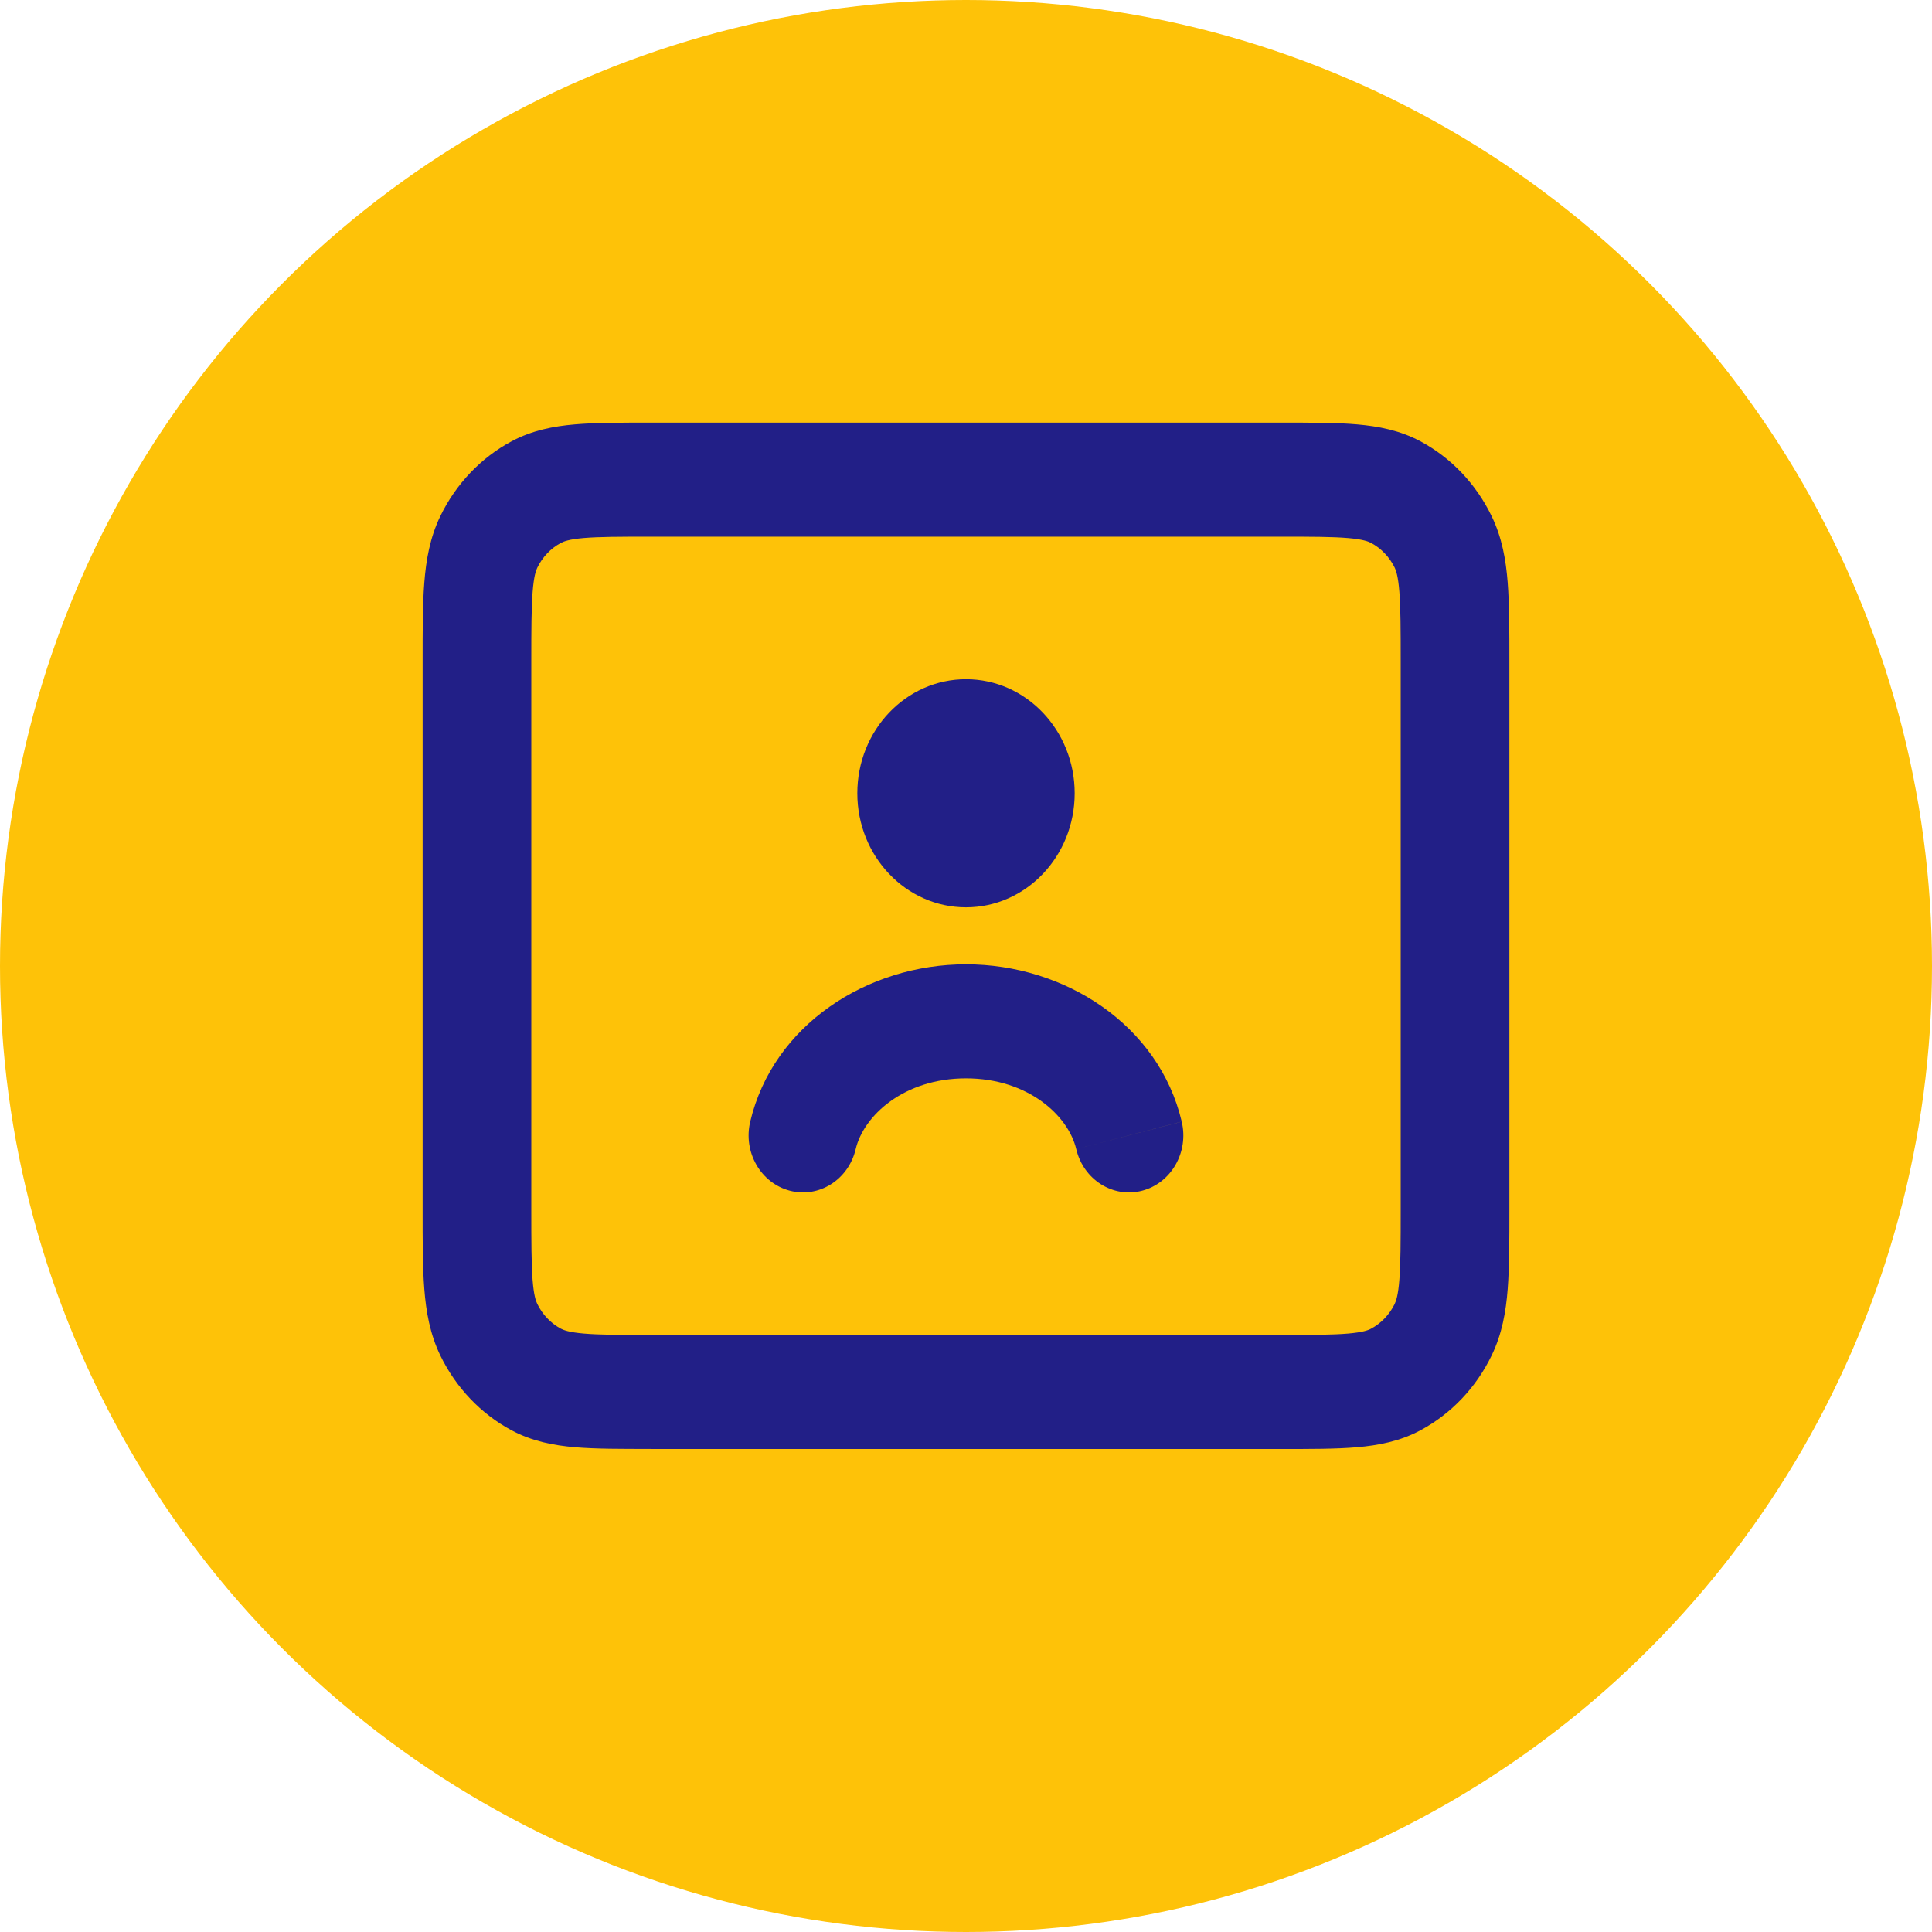
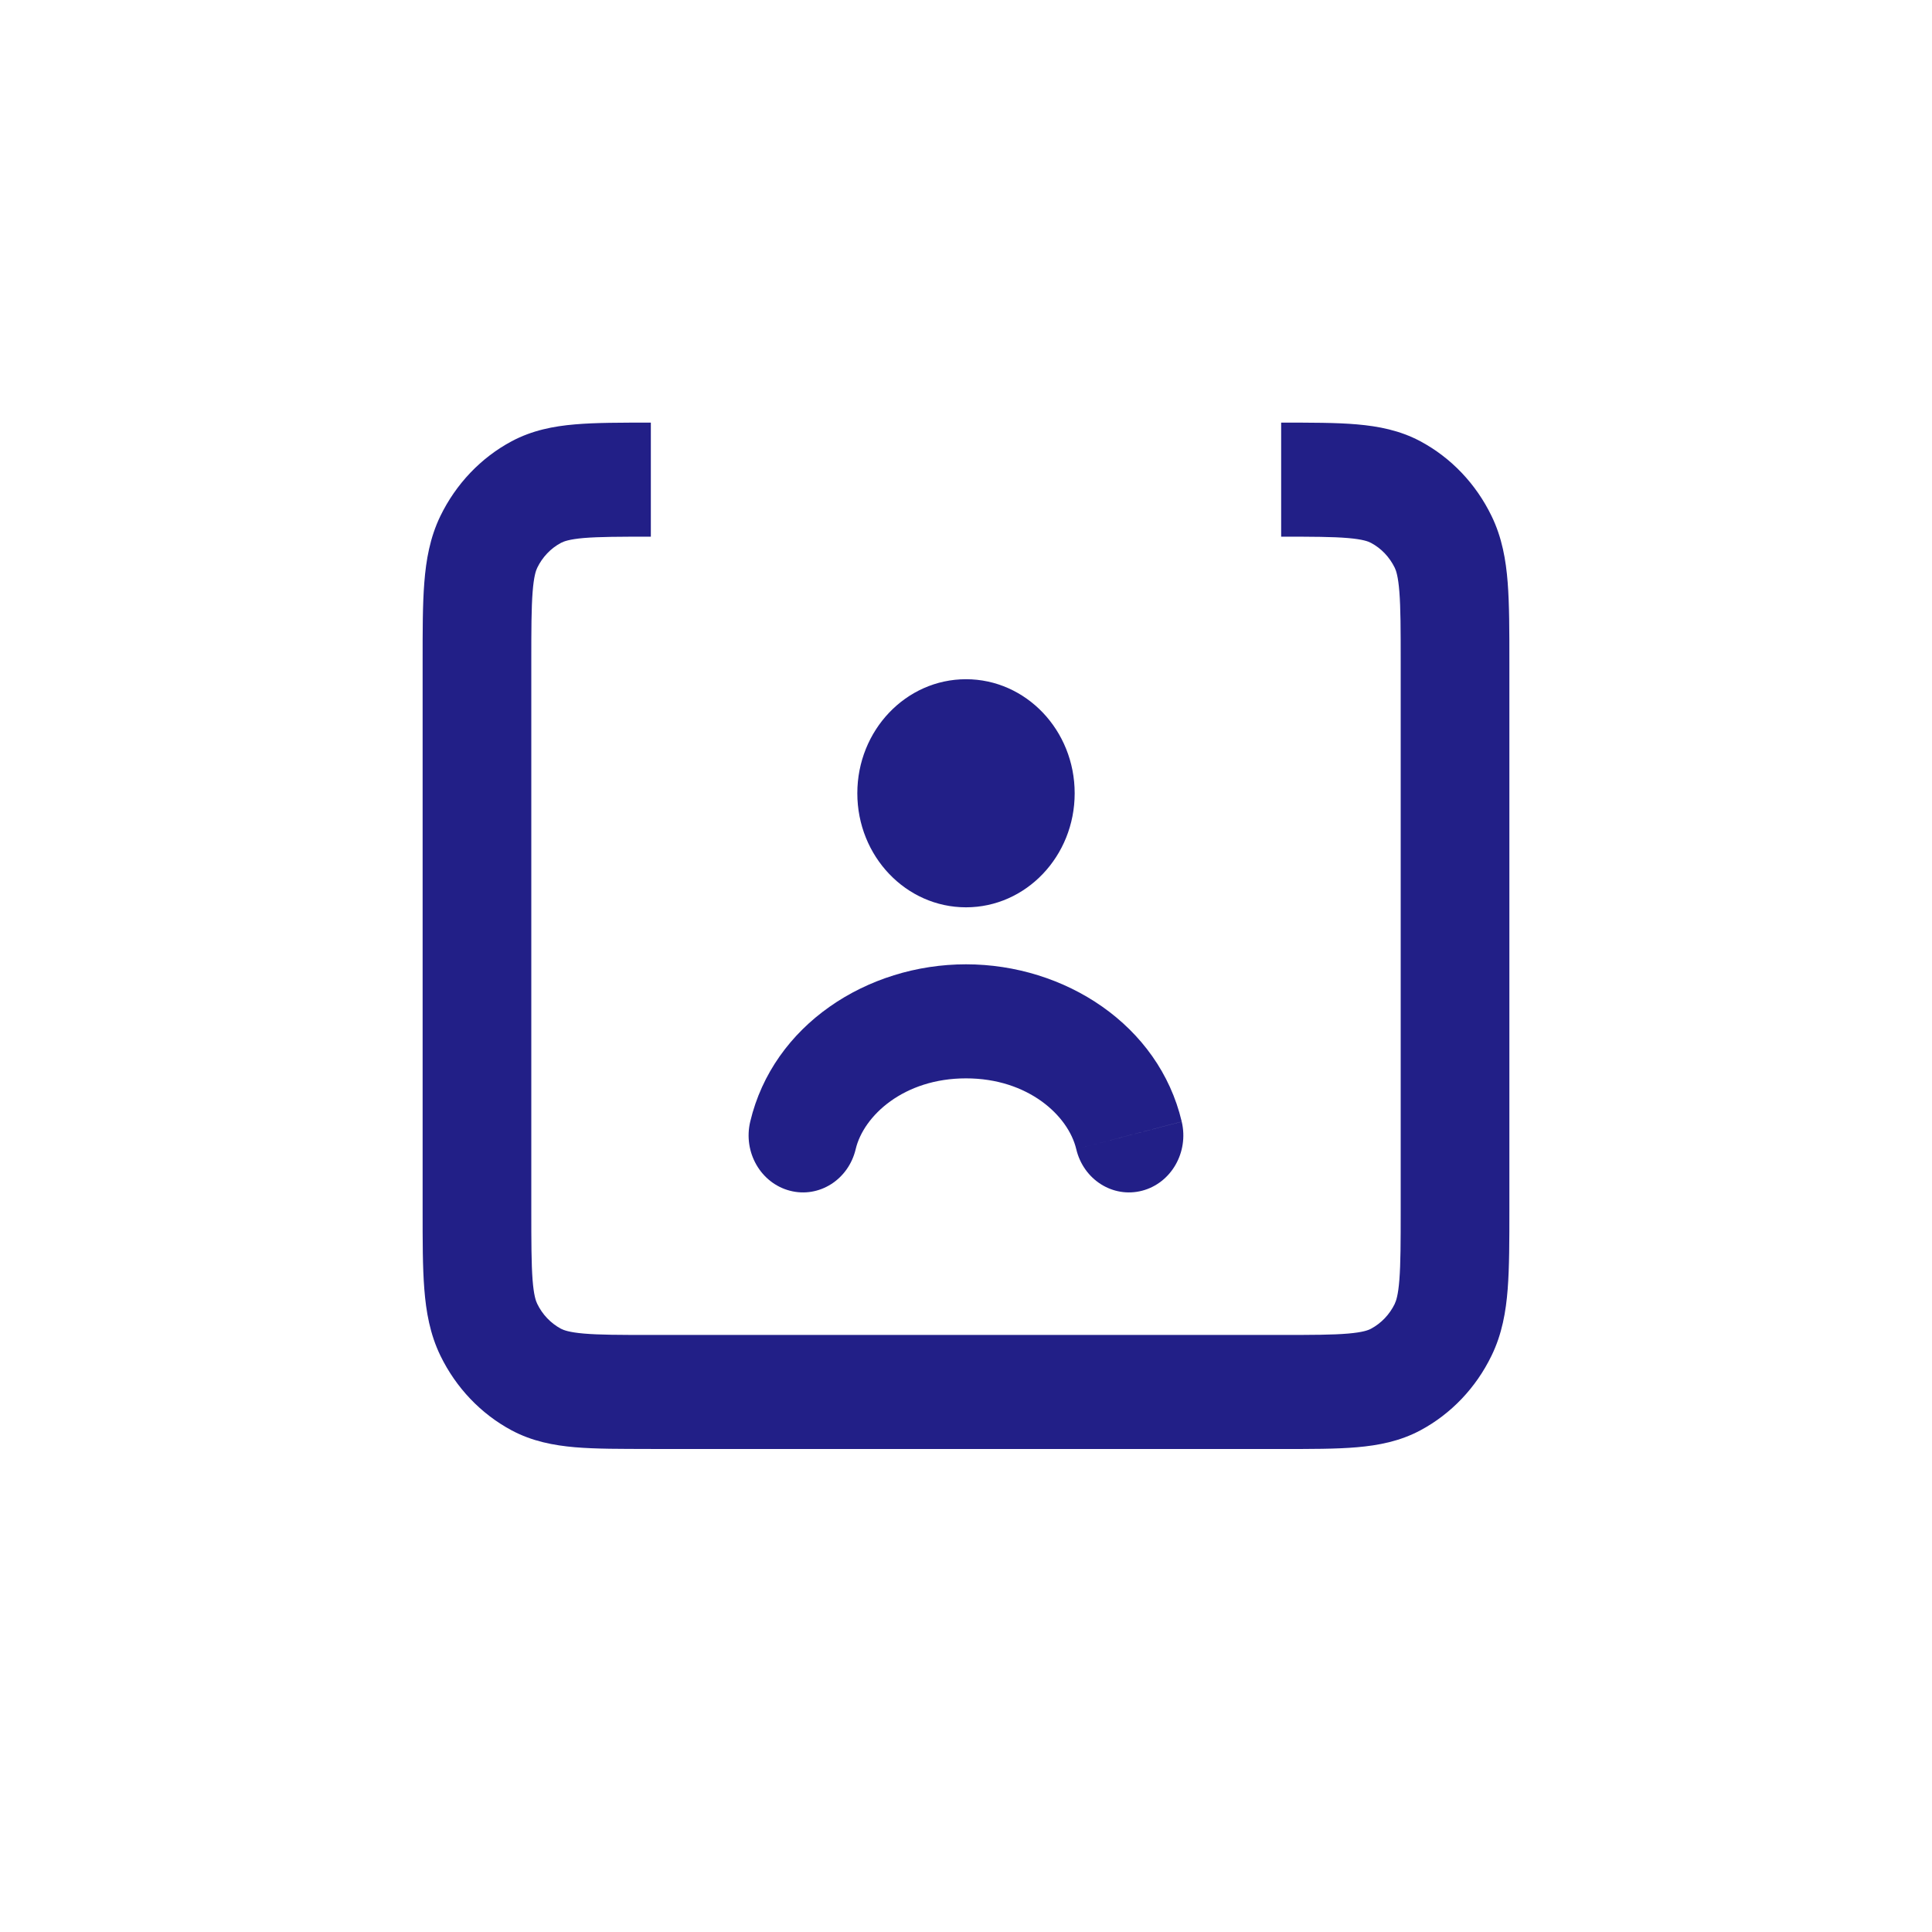
<svg xmlns="http://www.w3.org/2000/svg" width="32" height="32" viewBox="0 0 32 32" fill="none">
-   <circle cx="16" cy="16" r="16" fill="#FEC208" />
-   <path d="M17.826 19.033C17.946 19.54 18.434 19.848 18.917 19.722C19.399 19.596 19.693 19.084 19.573 18.578L17.826 19.033ZM12.426 18.578C12.306 19.084 12.6 19.596 13.083 19.722C13.565 19.848 14.053 19.54 14.173 19.033L12.426 18.578ZM16 12.194C15.503 12.194 15.1 12.617 15.1 13.139C15.1 13.66 15.503 14.083 16 14.083V12.194V12.194ZM16.009 14.083C16.506 14.083 16.909 13.661 16.909 13.139C16.909 12.617 16.506 12.194 16.009 12.194V14.084V14.083ZM16 13.139V15.028C16.994 15.028 17.8 14.182 17.8 13.139H16ZM16 13.139H14.2C14.2 14.182 15.006 15.028 16 15.028V13.139ZM16 13.139V11.25C15.006 11.25 14.2 12.096 14.2 13.139H16ZM16 13.139H17.8C17.8 12.096 16.994 11.25 16 11.25V13.139ZM16 17.861C17.03 17.861 17.695 18.48 17.826 19.033L19.573 18.577C19.194 16.975 17.635 15.972 16 15.972V17.861ZM14.173 19.033C14.304 18.48 14.969 17.861 16 17.861V15.972C14.364 15.972 12.806 16.975 12.426 18.578L14.173 19.033ZM16 14.083H16.009V12.194H16V14.083ZM10.78 8.889H21.22V7H10.78V8.889ZM23.2 10.967V20.033H25V10.967H23.2ZM21.22 22.111H10.78V24H21.22V22.111ZM8.8 20.033V10.967H7V20.033H8.8ZM10.78 22.111C10.261 22.111 9.926 22.11 9.671 22.088C9.426 22.067 9.336 22.031 9.291 22.008L8.474 23.691C8.815 23.873 9.169 23.94 9.524 23.971C9.87 24 10.291 23.999 10.78 23.999V22.11V22.111ZM7 20.033C7 20.547 6.999 20.988 7.028 21.351C7.057 21.724 7.121 22.096 7.294 22.453L8.898 21.595C8.875 21.548 8.841 21.453 8.821 21.197C8.801 20.929 8.8 20.578 8.8 20.033H7ZM9.291 22.008C9.122 21.917 8.984 21.773 8.898 21.595L7.294 22.453C7.553 22.986 7.966 23.419 8.474 23.691L9.291 22.008ZM23.2 20.033C23.2 20.578 23.199 20.929 23.178 21.197C23.158 21.453 23.124 21.548 23.101 21.595L24.705 22.453C24.879 22.096 24.943 21.724 24.972 21.351C25 20.988 25 20.547 25 20.033H23.199H23.2ZM21.22 24C21.709 24 22.13 24.001 22.475 23.971C22.831 23.94 23.185 23.873 23.526 23.691L22.708 22.008C22.664 22.032 22.573 22.067 22.329 22.088C22.073 22.11 21.739 22.111 21.22 22.111V24V24ZM23.102 21.595C23.015 21.773 22.878 21.917 22.708 22.008L23.526 23.691C24.034 23.419 24.447 22.986 24.705 22.453L23.102 21.595ZM21.22 8.889C21.739 8.889 22.074 8.89 22.329 8.912C22.573 8.933 22.664 8.968 22.708 8.992L23.526 7.309C23.185 7.127 22.831 7.06 22.475 7.029C22.13 6.999 21.709 7 21.22 7V8.889ZM25 10.967C25 10.453 25 10.011 24.972 9.649C24.943 9.276 24.879 8.904 24.705 8.547L23.102 9.405C23.124 9.451 23.158 9.547 23.178 9.803C23.199 10.07 23.2 10.422 23.2 10.967H25H25ZM22.708 8.992C22.878 9.082 23.015 9.227 23.102 9.405L24.705 8.547C24.447 8.014 24.034 7.581 23.526 7.309L22.708 8.992ZM10.78 7C10.291 7 9.87 6.999 9.524 7.029C9.169 7.059 8.815 7.127 8.474 7.309L9.291 8.992C9.336 8.968 9.427 8.932 9.671 8.911C9.926 8.89 10.261 8.889 10.78 8.889V7ZM8.8 10.967C8.8 10.422 8.801 10.07 8.822 9.803C8.842 9.546 8.876 9.451 8.898 9.405L7.294 8.547C7.121 8.904 7.057 9.276 7.028 9.649C6.999 10.011 7 10.453 7 10.967H8.8ZM8.474 7.309C7.966 7.581 7.553 8.014 7.294 8.547L8.898 9.405C8.984 9.227 9.122 9.082 9.291 8.992L8.474 7.309Z" fill="#221F87" />
+   <path d="M17.826 19.033C17.946 19.54 18.434 19.848 18.917 19.722C19.399 19.596 19.693 19.084 19.573 18.578L17.826 19.033ZM12.426 18.578C12.306 19.084 12.6 19.596 13.083 19.722C13.565 19.848 14.053 19.54 14.173 19.033L12.426 18.578ZM16 12.194C15.503 12.194 15.1 12.617 15.1 13.139C15.1 13.66 15.503 14.083 16 14.083V12.194V12.194ZM16.009 14.083C16.506 14.083 16.909 13.661 16.909 13.139C16.909 12.617 16.506 12.194 16.009 12.194V14.084V14.083ZM16 13.139V15.028C16.994 15.028 17.8 14.182 17.8 13.139H16ZM16 13.139H14.2C14.2 14.182 15.006 15.028 16 15.028V13.139ZM16 13.139V11.25C15.006 11.25 14.2 12.096 14.2 13.139H16ZM16 13.139H17.8C17.8 12.096 16.994 11.25 16 11.25V13.139ZM16 17.861C17.03 17.861 17.695 18.48 17.826 19.033L19.573 18.577C19.194 16.975 17.635 15.972 16 15.972V17.861ZM14.173 19.033C14.304 18.48 14.969 17.861 16 17.861V15.972C14.364 15.972 12.806 16.975 12.426 18.578L14.173 19.033ZM16 14.083H16.009V12.194H16V14.083ZM10.78 8.889H21.22V7V8.889ZM23.2 10.967V20.033H25V10.967H23.2ZM21.22 22.111H10.78V24H21.22V22.111ZM8.8 20.033V10.967H7V20.033H8.8ZM10.78 22.111C10.261 22.111 9.926 22.11 9.671 22.088C9.426 22.067 9.336 22.031 9.291 22.008L8.474 23.691C8.815 23.873 9.169 23.94 9.524 23.971C9.87 24 10.291 23.999 10.78 23.999V22.11V22.111ZM7 20.033C7 20.547 6.999 20.988 7.028 21.351C7.057 21.724 7.121 22.096 7.294 22.453L8.898 21.595C8.875 21.548 8.841 21.453 8.821 21.197C8.801 20.929 8.8 20.578 8.8 20.033H7ZM9.291 22.008C9.122 21.917 8.984 21.773 8.898 21.595L7.294 22.453C7.553 22.986 7.966 23.419 8.474 23.691L9.291 22.008ZM23.2 20.033C23.2 20.578 23.199 20.929 23.178 21.197C23.158 21.453 23.124 21.548 23.101 21.595L24.705 22.453C24.879 22.096 24.943 21.724 24.972 21.351C25 20.988 25 20.547 25 20.033H23.199H23.2ZM21.22 24C21.709 24 22.13 24.001 22.475 23.971C22.831 23.94 23.185 23.873 23.526 23.691L22.708 22.008C22.664 22.032 22.573 22.067 22.329 22.088C22.073 22.11 21.739 22.111 21.22 22.111V24V24ZM23.102 21.595C23.015 21.773 22.878 21.917 22.708 22.008L23.526 23.691C24.034 23.419 24.447 22.986 24.705 22.453L23.102 21.595ZM21.22 8.889C21.739 8.889 22.074 8.89 22.329 8.912C22.573 8.933 22.664 8.968 22.708 8.992L23.526 7.309C23.185 7.127 22.831 7.06 22.475 7.029C22.13 6.999 21.709 7 21.22 7V8.889ZM25 10.967C25 10.453 25 10.011 24.972 9.649C24.943 9.276 24.879 8.904 24.705 8.547L23.102 9.405C23.124 9.451 23.158 9.547 23.178 9.803C23.199 10.07 23.2 10.422 23.2 10.967H25H25ZM22.708 8.992C22.878 9.082 23.015 9.227 23.102 9.405L24.705 8.547C24.447 8.014 24.034 7.581 23.526 7.309L22.708 8.992ZM10.78 7C10.291 7 9.87 6.999 9.524 7.029C9.169 7.059 8.815 7.127 8.474 7.309L9.291 8.992C9.336 8.968 9.427 8.932 9.671 8.911C9.926 8.89 10.261 8.889 10.78 8.889V7ZM8.8 10.967C8.8 10.422 8.801 10.07 8.822 9.803C8.842 9.546 8.876 9.451 8.898 9.405L7.294 8.547C7.121 8.904 7.057 9.276 7.028 9.649C6.999 10.011 7 10.453 7 10.967H8.8ZM8.474 7.309C7.966 7.581 7.553 8.014 7.294 8.547L8.898 9.405C8.984 9.227 9.122 9.082 9.291 8.992L8.474 7.309Z" fill="#221F87" />
</svg>